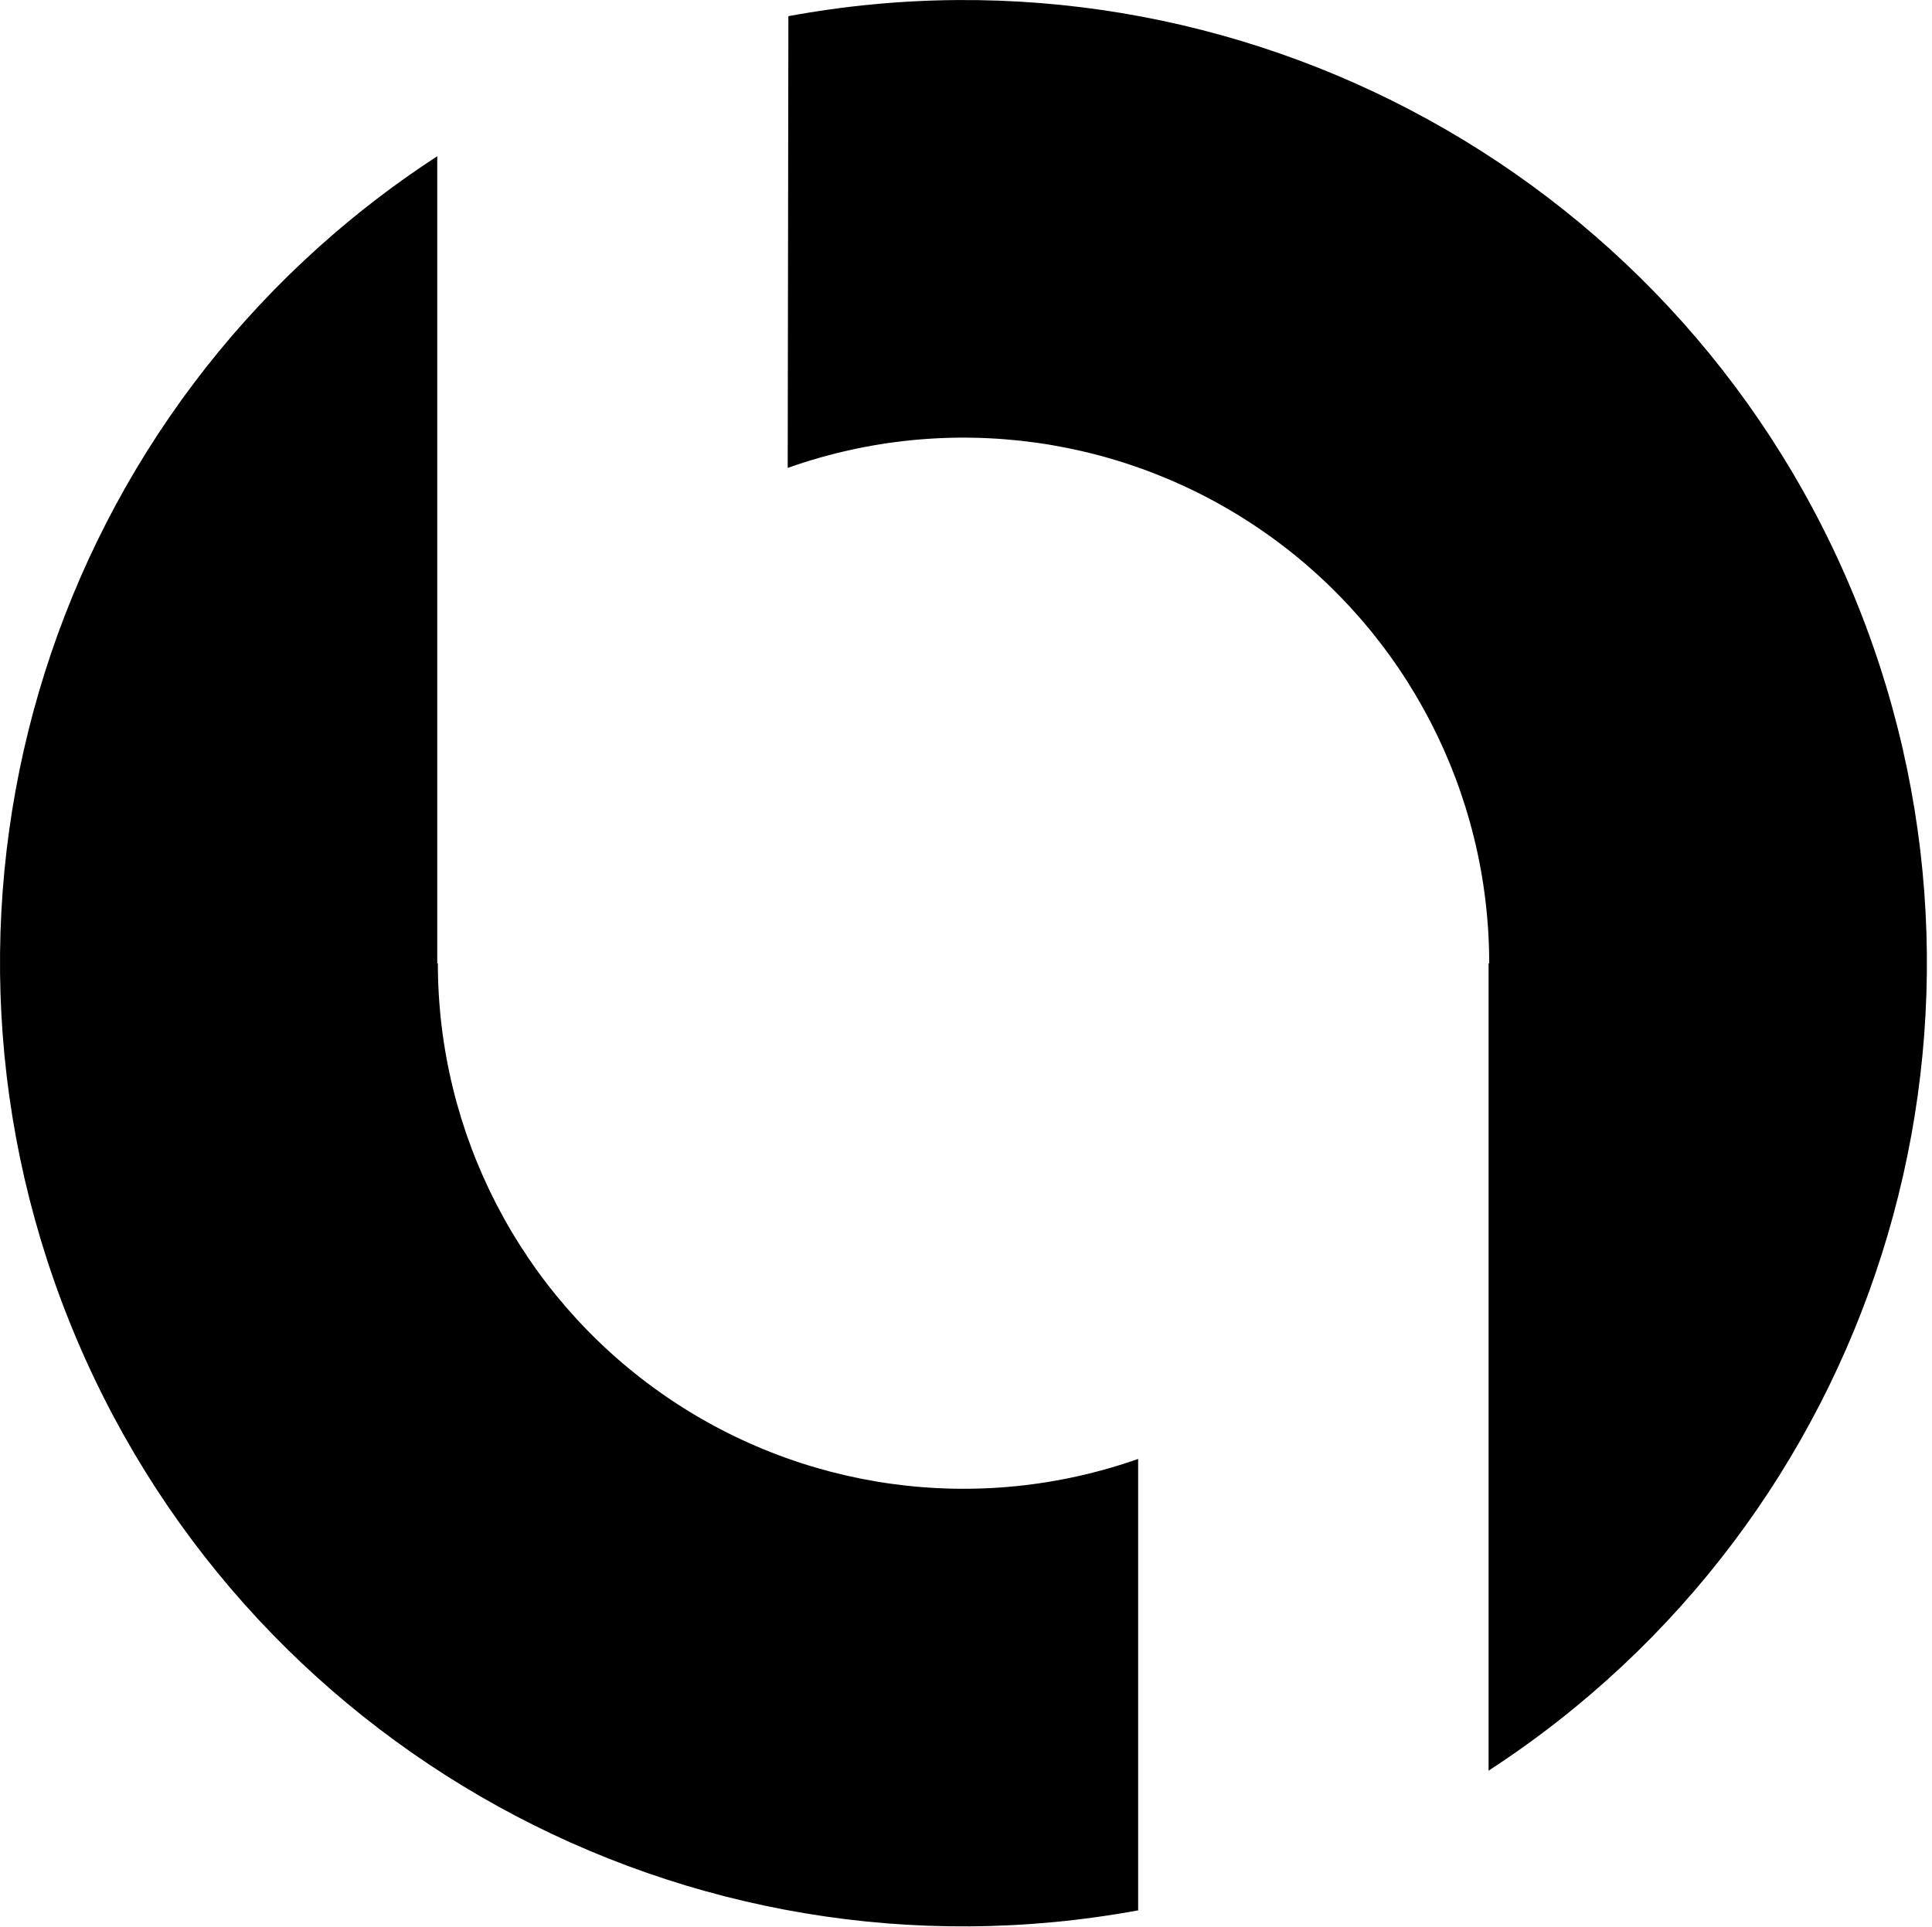
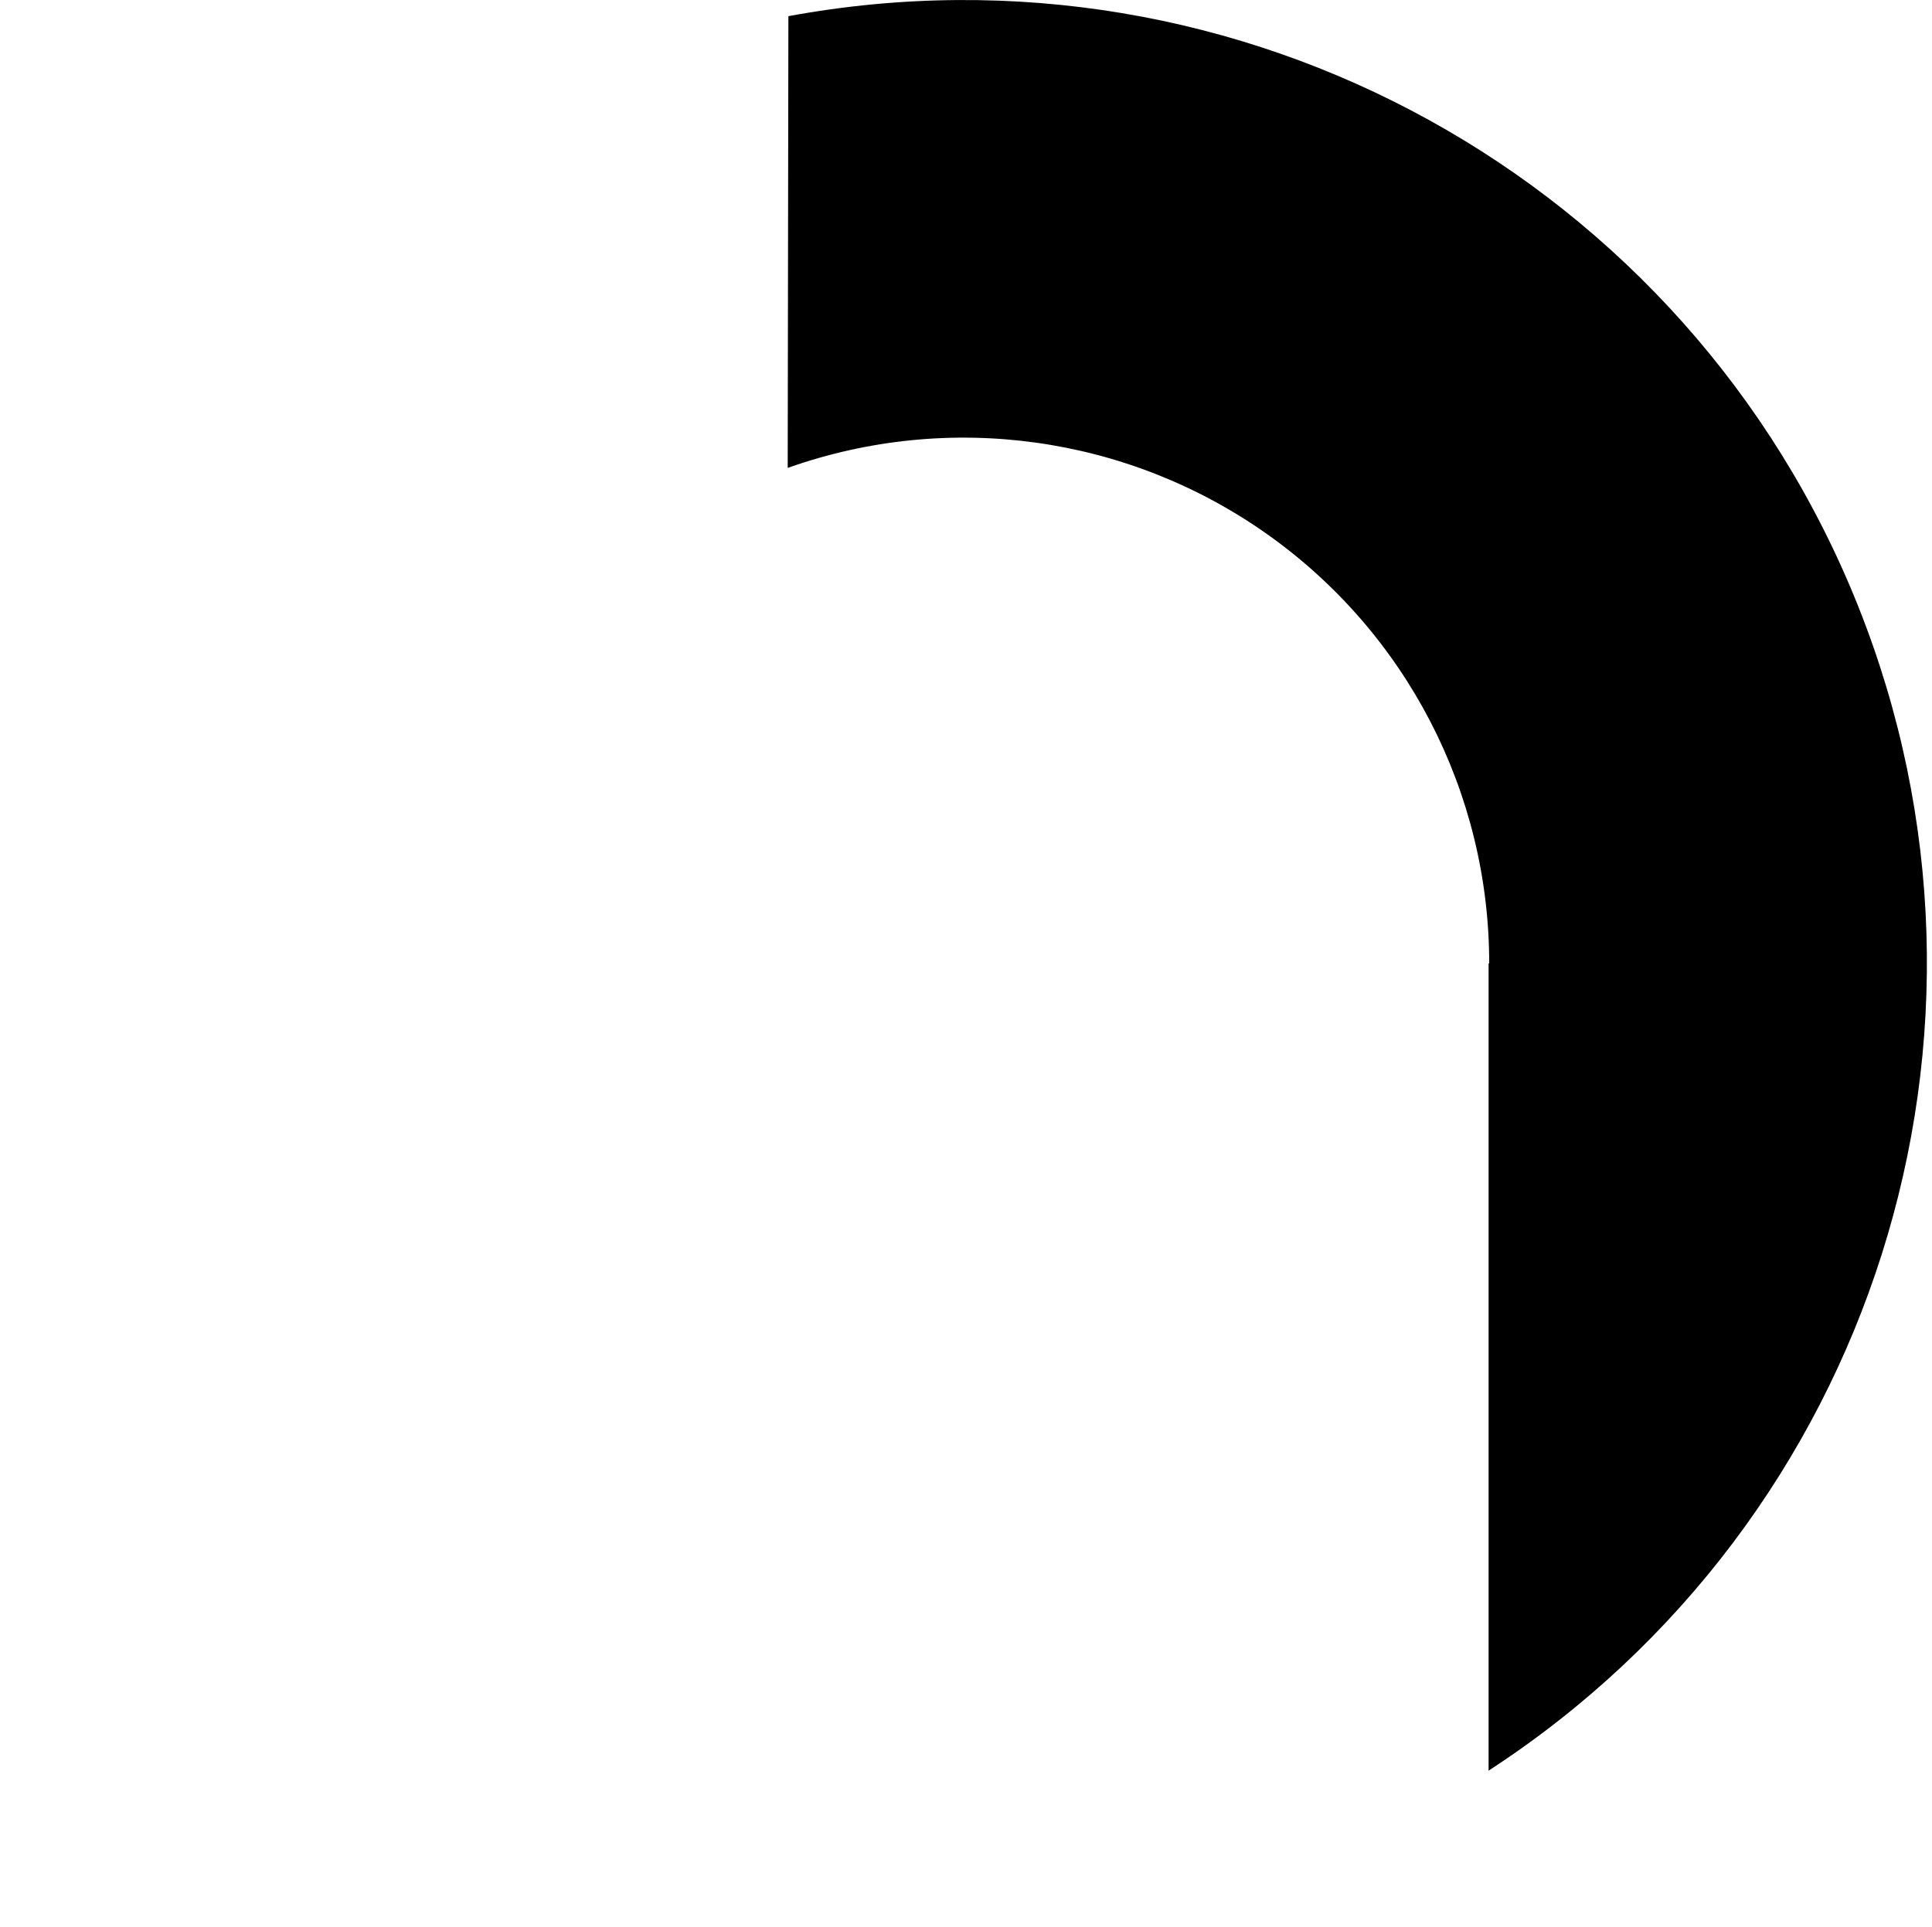
<svg xmlns="http://www.w3.org/2000/svg" data-bbox="0.002 0.023 1591.793 1591.644" viewBox="0 0 1596 1592" fill-rule="evenodd" clip-rule="evenodd" stroke-linejoin="round" stroke-miterlimit="2" data-type="ugc">
  <g>
    <path d="m650.709 386.596.487-.158c132.905-46.996 280.35-26.554 395.455 54.825 115.104 81.383 183.546 213.57 183.558 354.542l-.5.287v667l.321-.312c317.996-206.966 445.642-609.654 304.946-962.021-140.7-352.363-510.6-556.384-883.696-487.4" fill-rule="nonzero" />
-     <path d="M361.209 129.096v666.996l.5-.246c0 140.976 68.433 273.176 183.541 354.563 115.109 81.392 262.563 101.842 395.472 54.842l-.513.342v373l.43-.263c-373.093 68.984-742.997-135.037-883.693-487.4C-83.75 738.563 43.213 336.063 361.209 129.096Z" fill-rule="nonzero" />
  </g>
</svg>